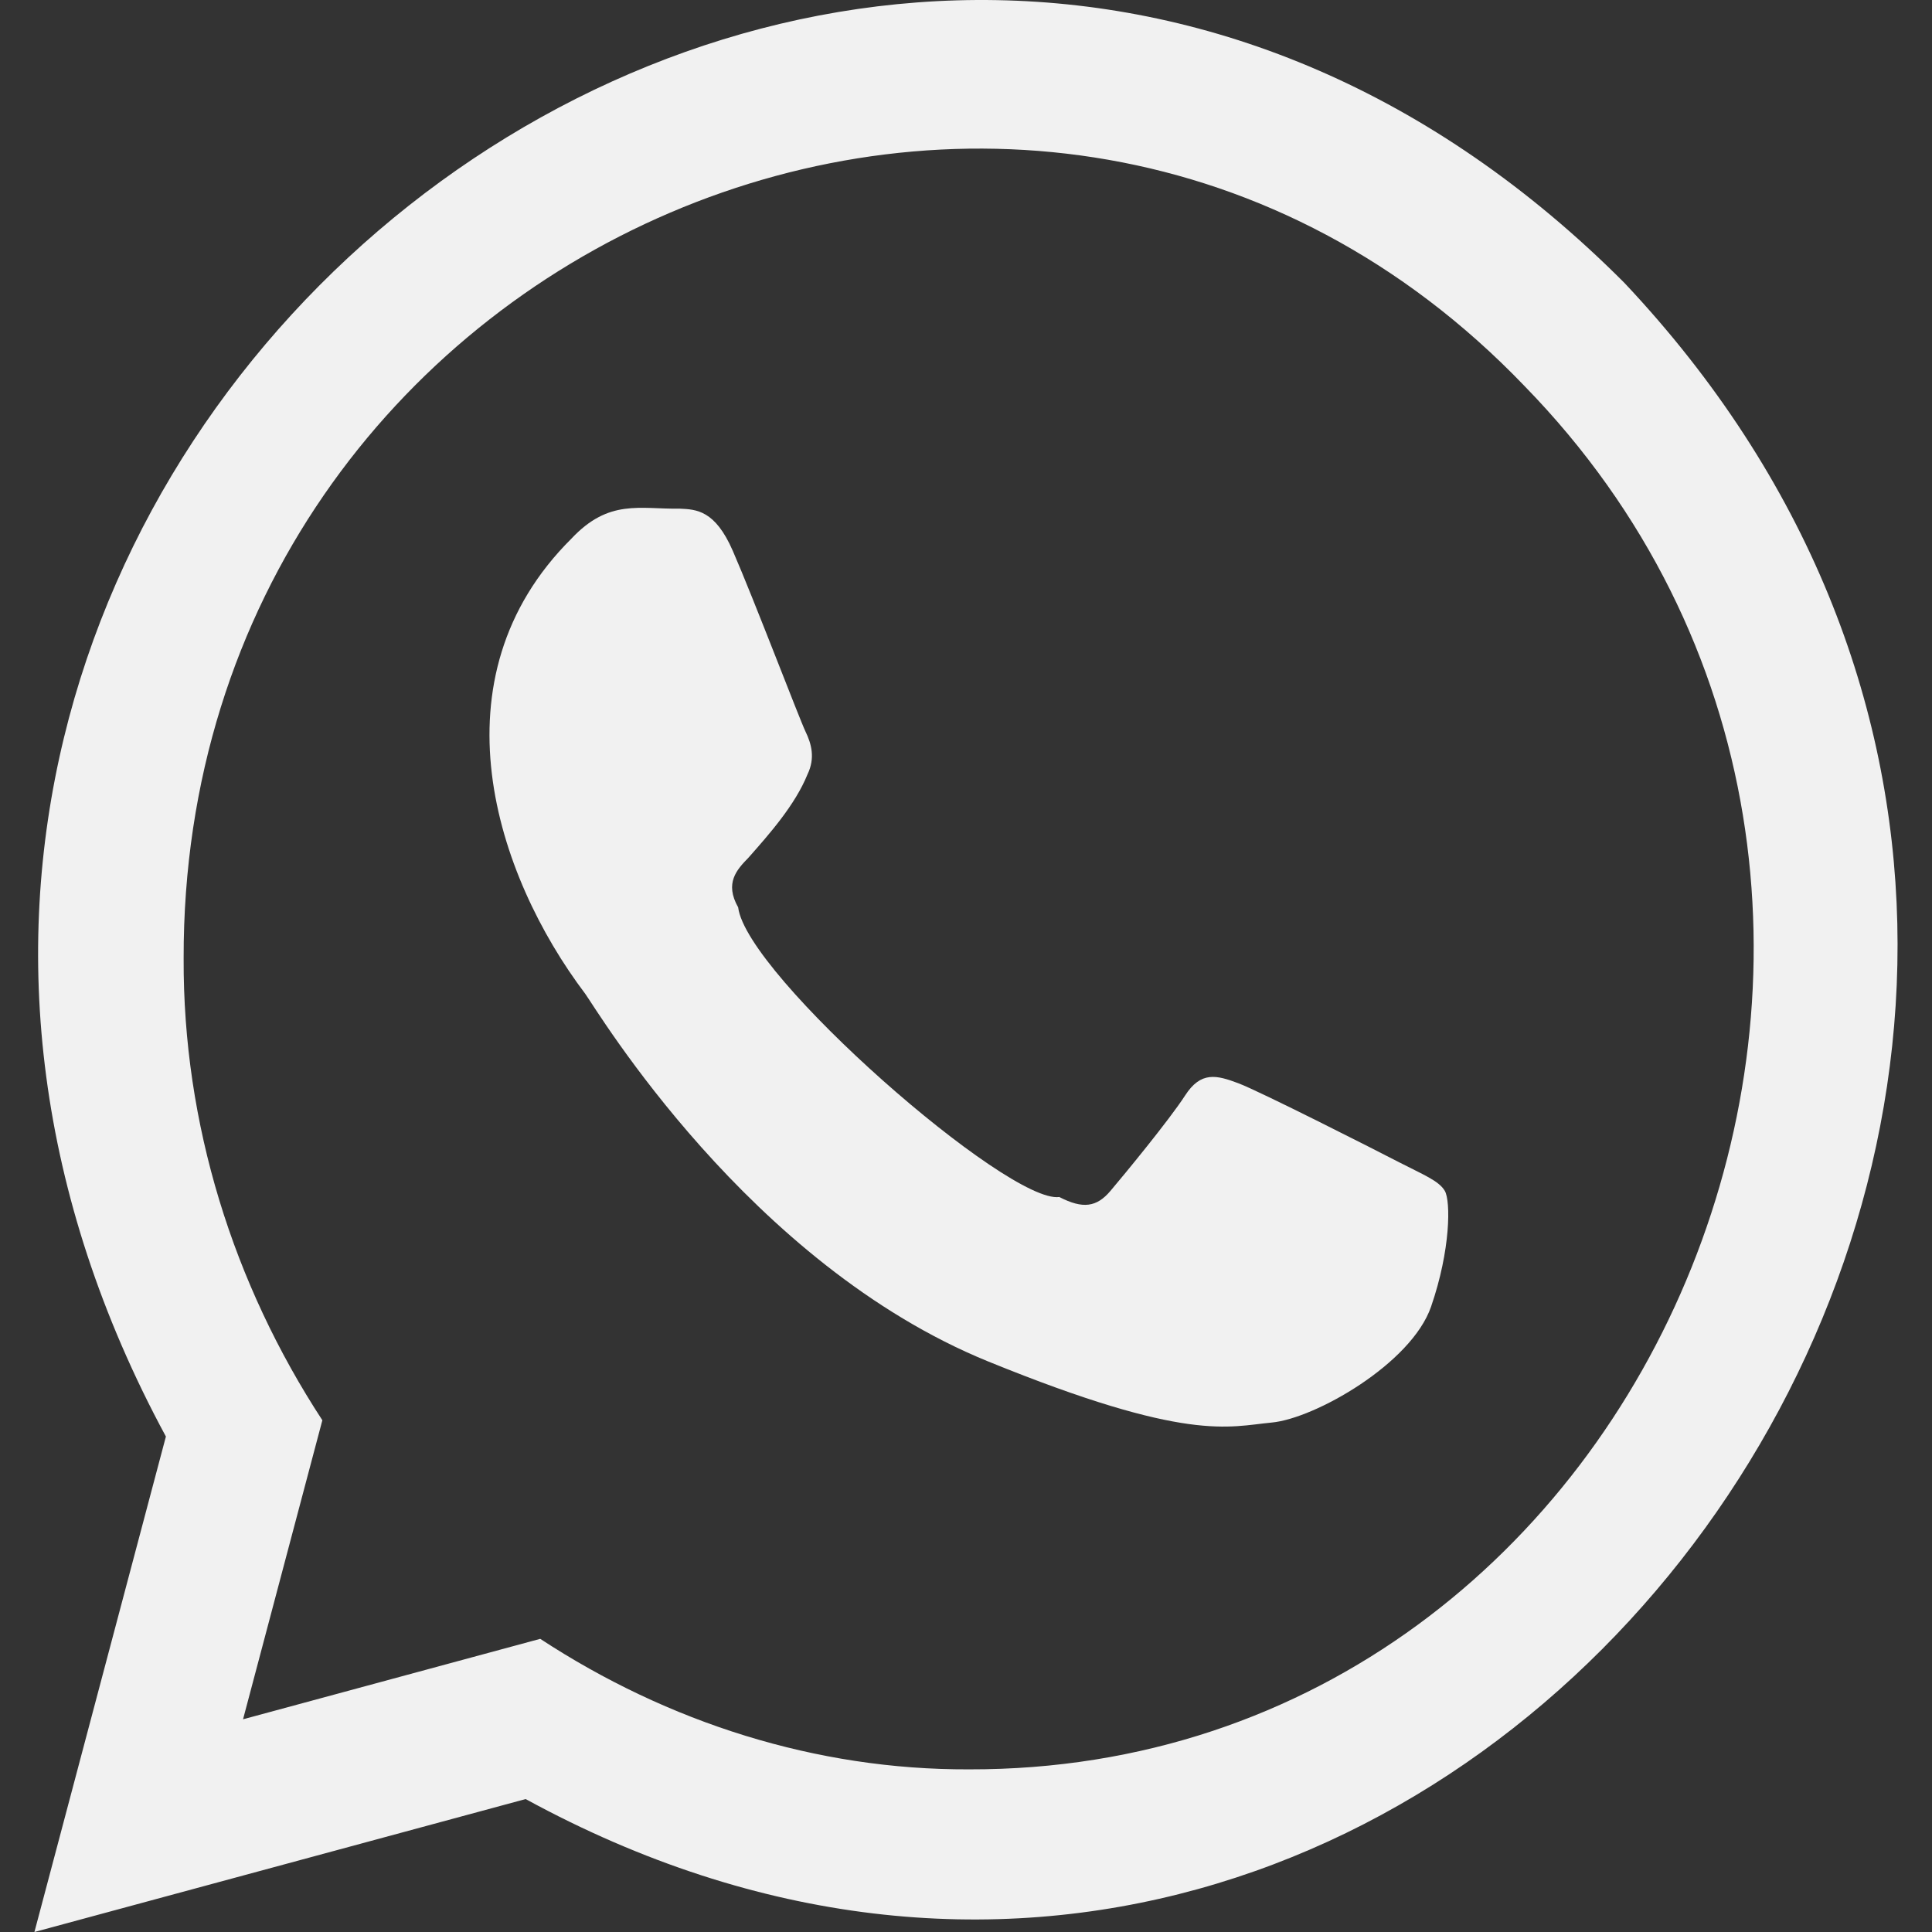
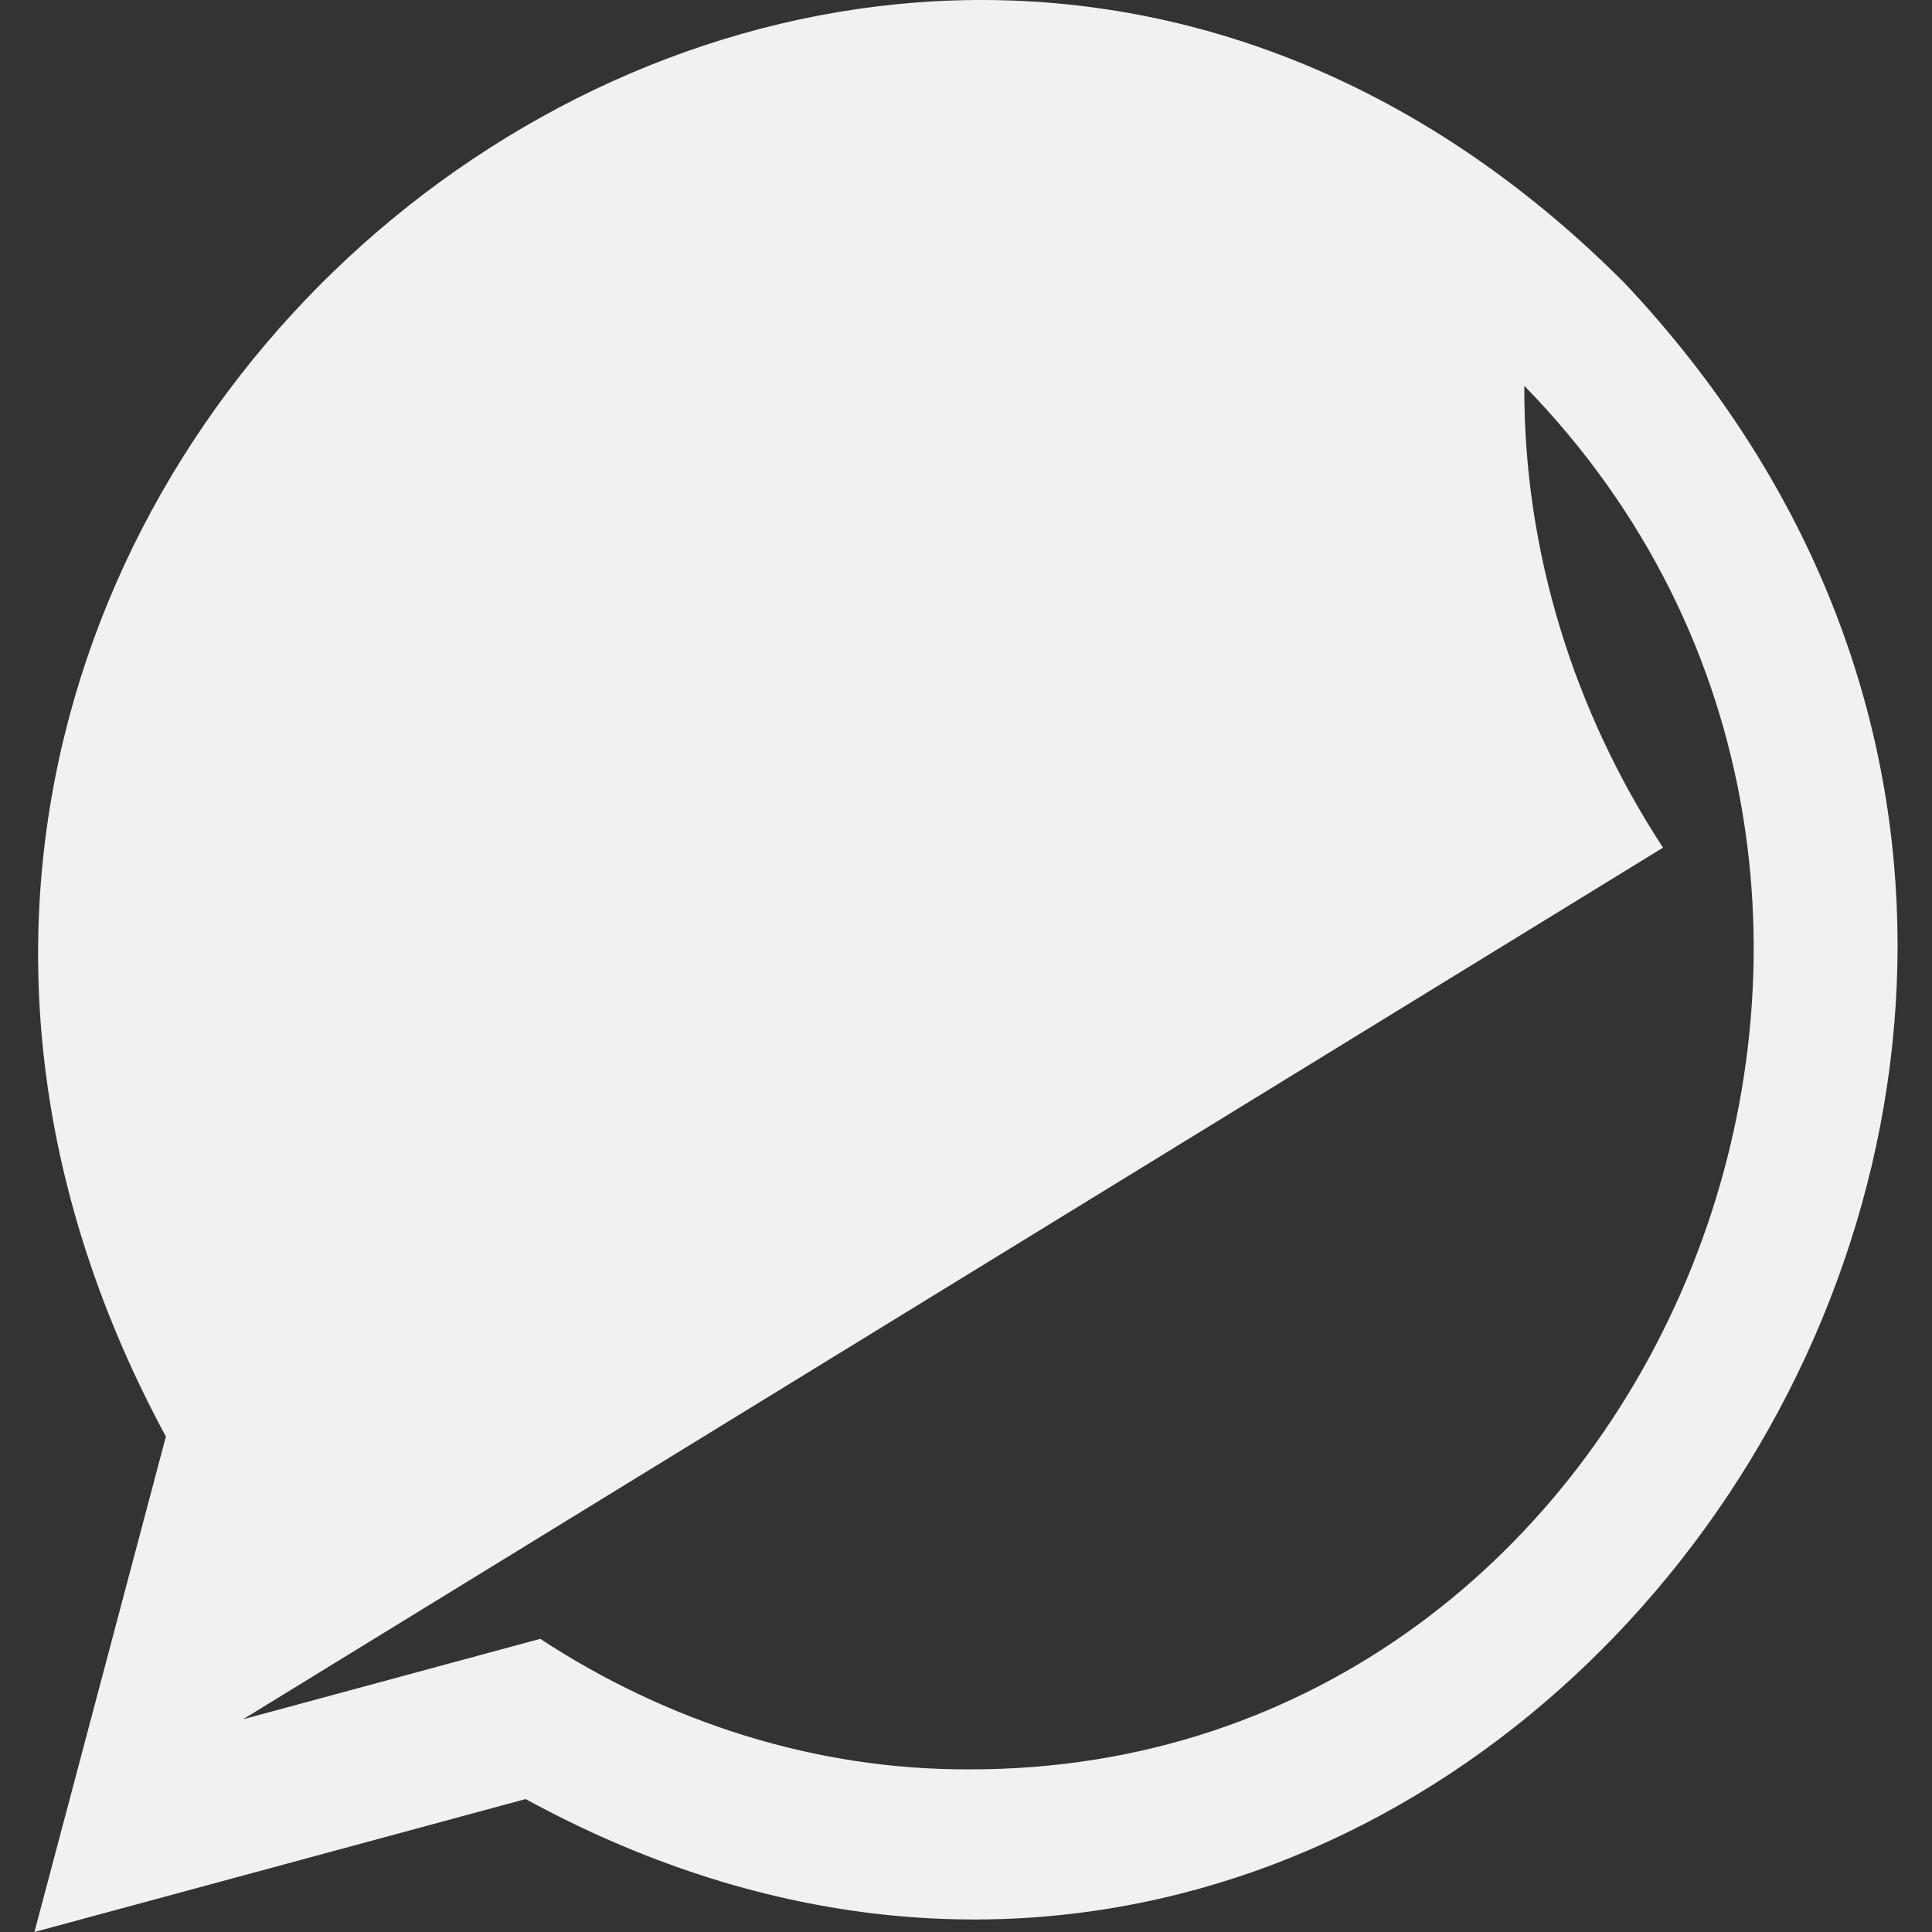
<svg xmlns="http://www.w3.org/2000/svg" width="100" height="100" fill="none">
  <rect width="100%" height="100%" fill="#333333" stroke="none" />
-   <path fill="#f1f1f1" fill-rule="evenodd" d="M8.587 74.355c-27.159-50.223 35.527-99.772 75.486-59.719 38.345 40.693-8.223 105.03-56.866 78.483L1.782 100l6.805-25.645zm19.375 10.471c6.618 4.338 14.292 6.785 22.186 6.756 35.93.081 54.239-45.49 28.75-71.612C53.613-6.376 9.432 12.53 9.505 49.607c-.036 8.568 2.567 16.847 7.18 23.905L12.58 88.99z" clip-rule="evenodd" style="stroke-width:1.677" />
-   <path fill="#f1f1f1" fill-rule="evenodd" d="M72.44 60.17c-1.22-.632-7.228-3.683-8.348-4.103-1.12-.421-1.934-.631-2.749.632-.815 1.262-3.154 4.102-3.867 4.942-.712.842-1.425.947-2.647.316-2.64.364-16.181-11.457-16.622-14.992-.712-1.261-.076-1.945.536-2.574 1.064-1.205 2.41-2.72 3.054-4.312.407-.842.203-1.579-.102-2.21-.306-.63-2.68-6.868-3.767-9.361-.915-2.1-1.879-2.142-2.749-2.18-2.061.033-3.657-.52-5.6 1.549-7.281 7.234-3.942 17.4.713 23.562.61.841 8.452 13.982 20.871 19.036 10.32 4.202 12.42 3.366 14.661 3.156 2.24-.21 7.23-3.05 8.247-5.995 1.018-2.945 1.018-5.47.713-5.996-.306-.524-1.122-.84-2.343-1.47z" clip-rule="evenodd" style="stroke-width:1.677" />
+   <path fill="#f1f1f1" fill-rule="evenodd" d="M8.587 74.355c-27.159-50.223 35.527-99.772 75.486-59.719 38.345 40.693-8.223 105.03-56.866 78.483L1.782 100l6.805-25.645zm19.375 10.471c6.618 4.338 14.292 6.785 22.186 6.756 35.93.081 54.239-45.49 28.75-71.612c-.036 8.568 2.567 16.847 7.18 23.905L12.58 88.99z" clip-rule="evenodd" style="stroke-width:1.677" />
</svg>